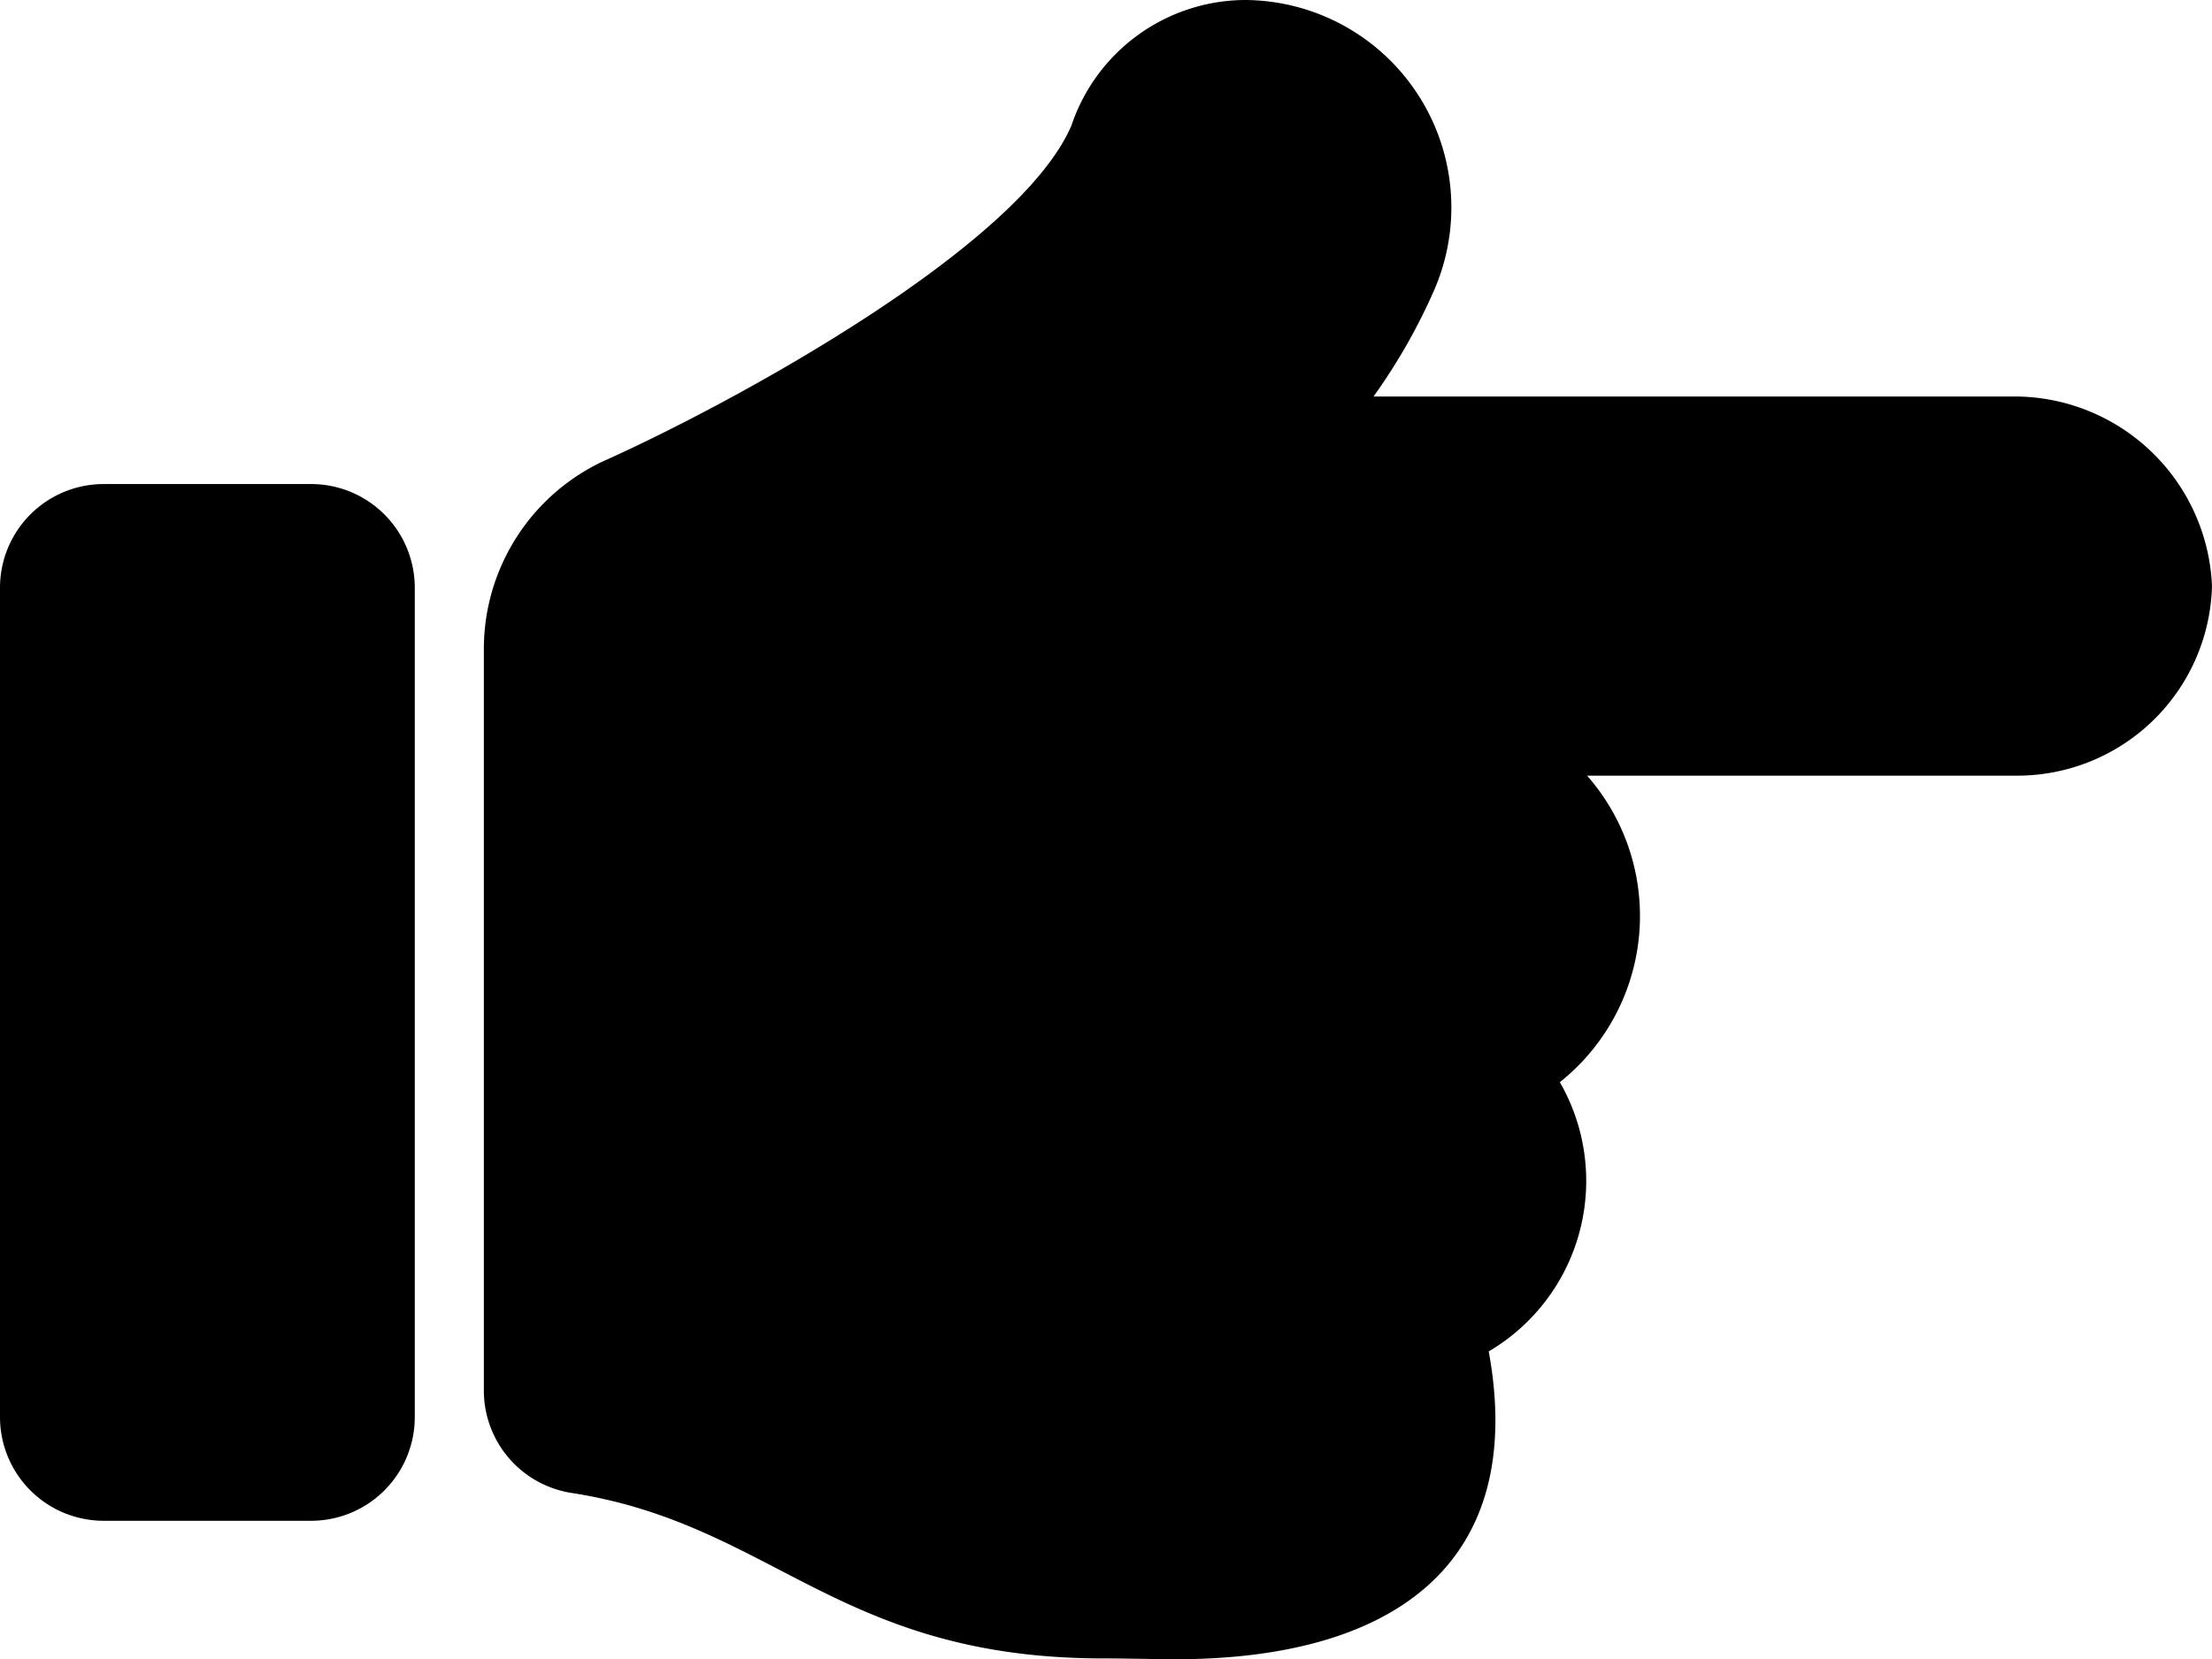
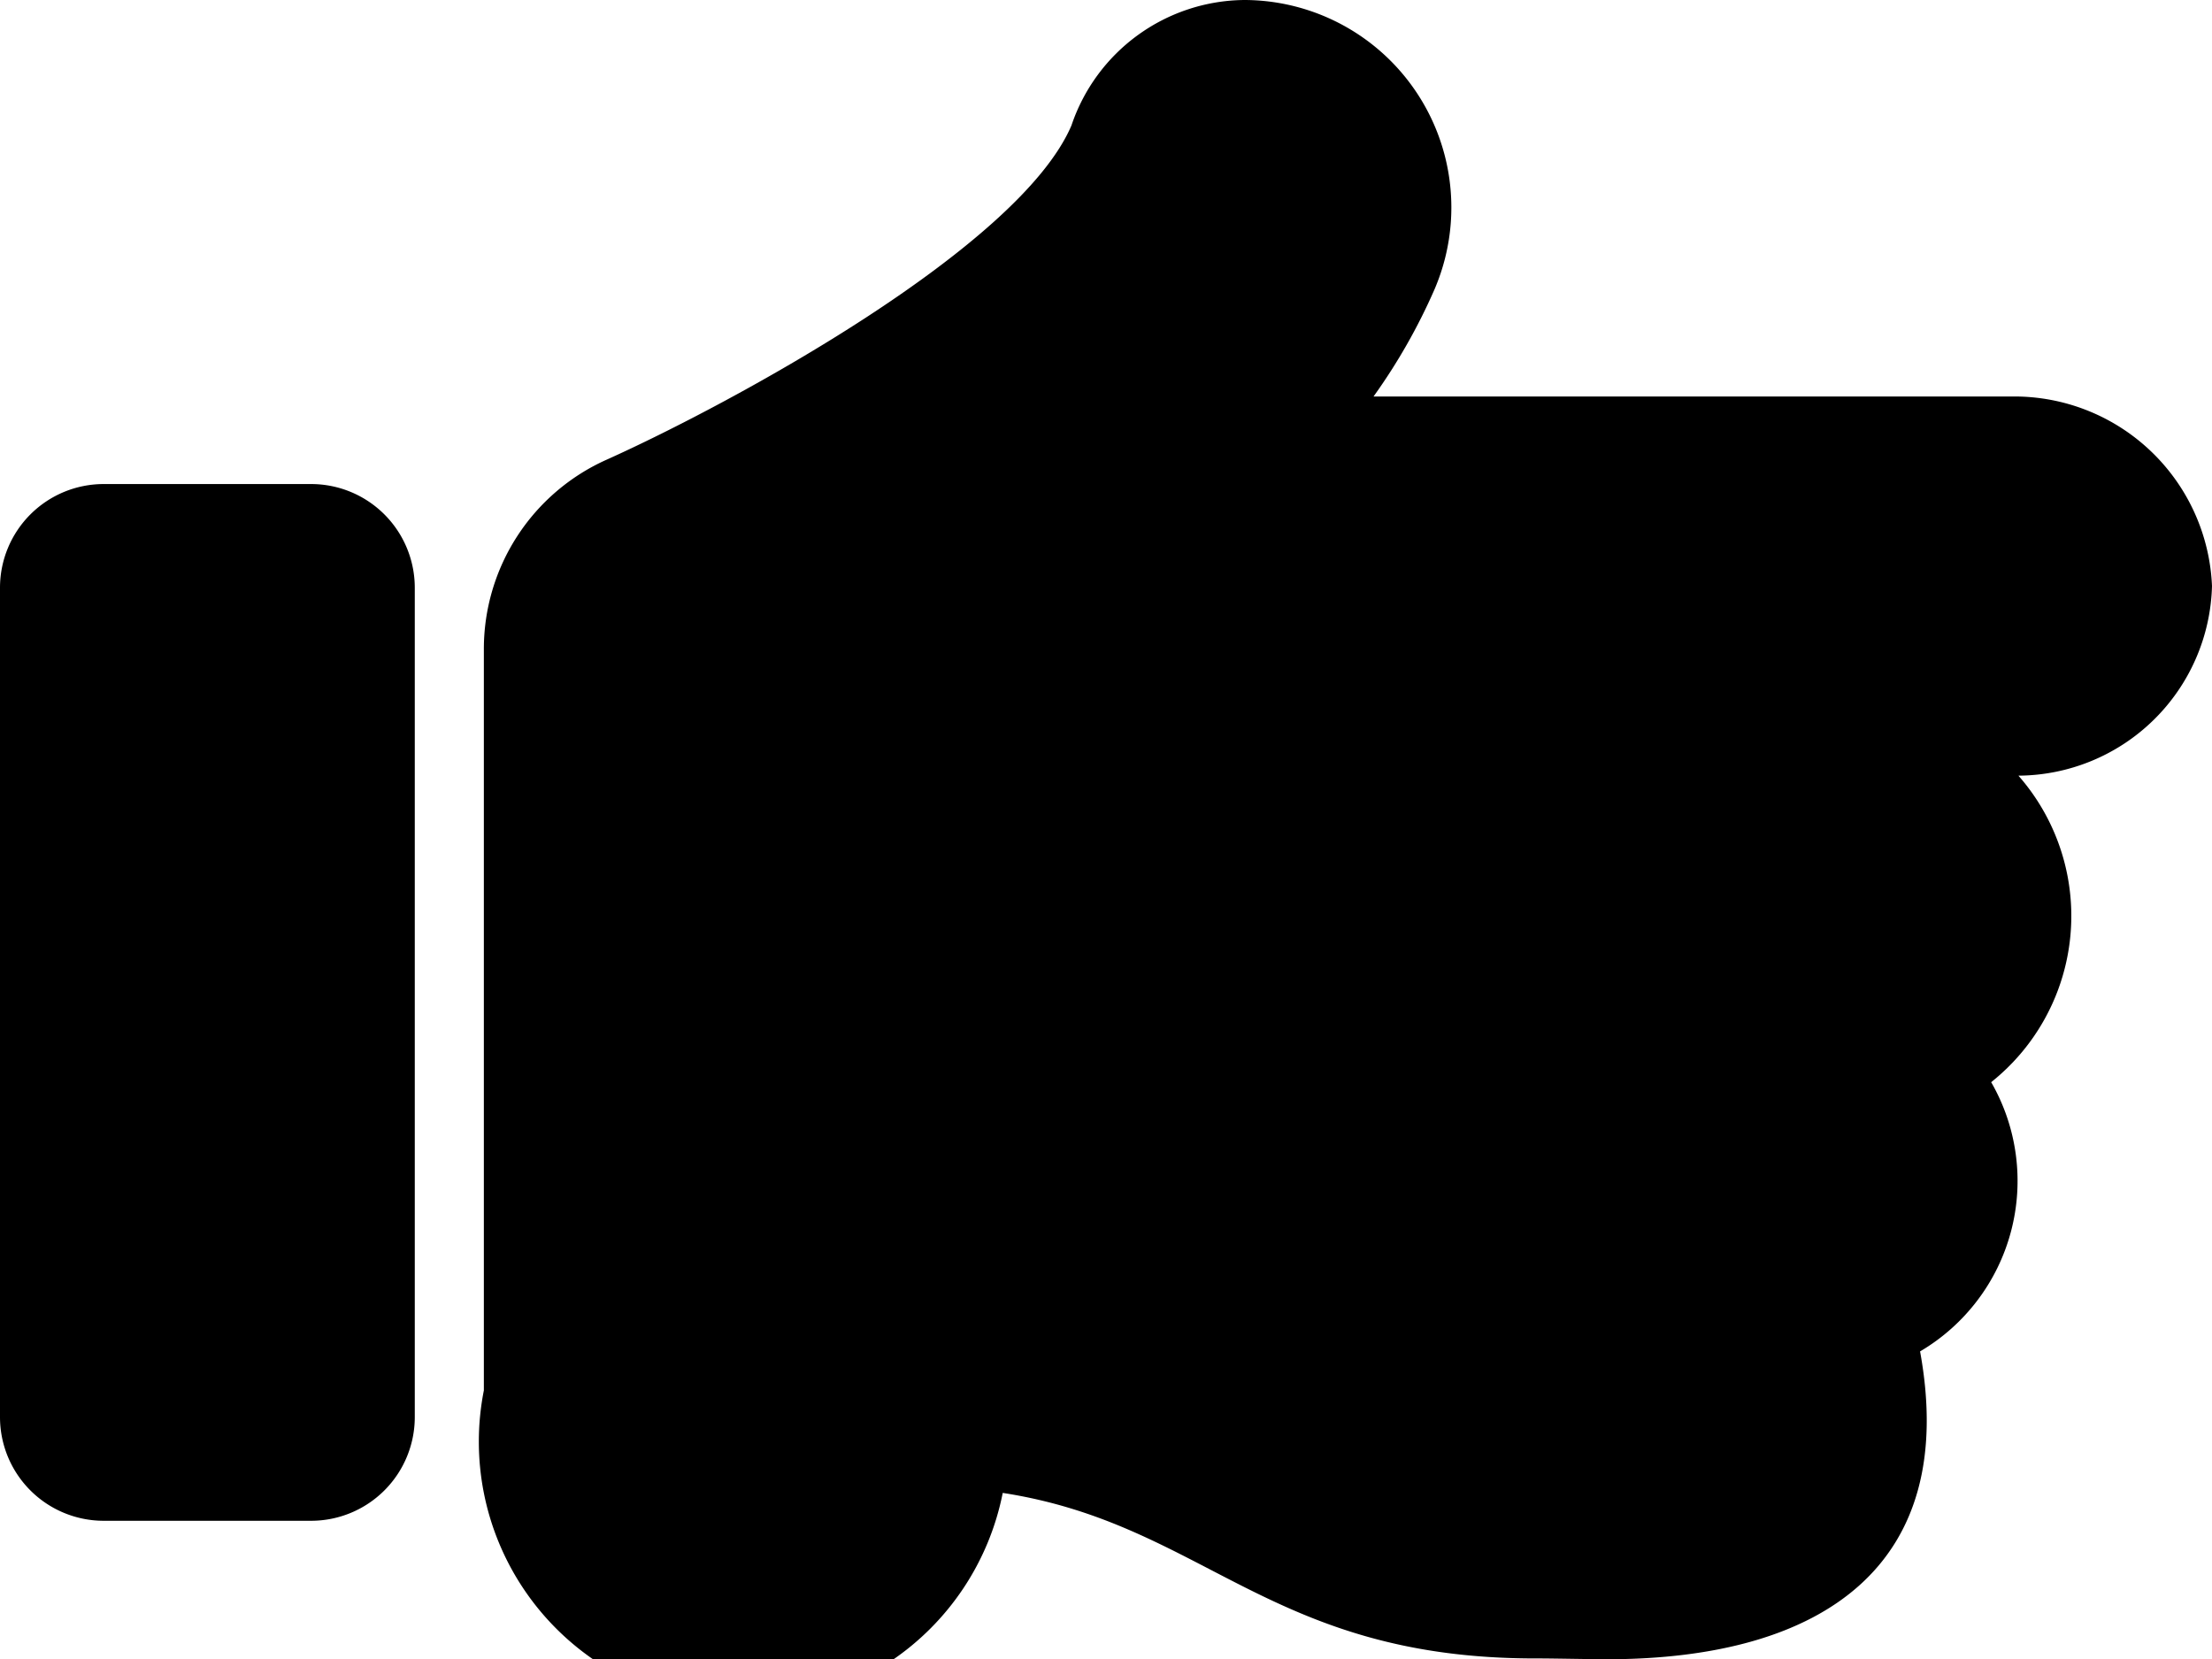
<svg xmlns="http://www.w3.org/2000/svg" viewBox="0 0 35 26.25">
-   <path d="M35 9.273a3.083 3.083 0 0 1-3.063 3h-6.825a3.362 3.362 0 0 1-.431 4.85 3.131 3.131 0 0 1-1.125 4.26c.613 3.359-1.5 4.871-4.963 4.871-.188 0-.908-.014-1.094-.013-4.236.011-5.256-2.124-8.458-2.619A1.639 1.639 0 0 1 7.656 22V10.272a3.281 3.281 0 0 1 1.946-3c1.975-.888 6.522-3.352 7.351-5.286A2.914 2.914 0 0 1 19.688 0 3.283 3.283 0 0 1 22.7 4.574a9.291 9.291 0 0 1-.967 1.7h10.2A3.132 3.132 0 0 1 35 9.273ZM6.563 9.3v13.122a1.641 1.641 0 0 1-1.641 1.641H1.641A1.641 1.641 0 0 1 0 22.422V9.3a1.641 1.641 0 0 1 1.641-1.641h3.281A1.641 1.641 0 0 1 6.563 9.3Z" />
+   <path d="M35 9.273a3.083 3.083 0 0 1-3.063 3a3.362 3.362 0 0 1-.431 4.85 3.131 3.131 0 0 1-1.125 4.26c.613 3.359-1.5 4.871-4.963 4.871-.188 0-.908-.014-1.094-.013-4.236.011-5.256-2.124-8.458-2.619A1.639 1.639 0 0 1 7.656 22V10.272a3.281 3.281 0 0 1 1.946-3c1.975-.888 6.522-3.352 7.351-5.286A2.914 2.914 0 0 1 19.688 0 3.283 3.283 0 0 1 22.7 4.574a9.291 9.291 0 0 1-.967 1.7h10.2A3.132 3.132 0 0 1 35 9.273ZM6.563 9.3v13.122a1.641 1.641 0 0 1-1.641 1.641H1.641A1.641 1.641 0 0 1 0 22.422V9.3a1.641 1.641 0 0 1 1.641-1.641h3.281A1.641 1.641 0 0 1 6.563 9.3Z" />
</svg>